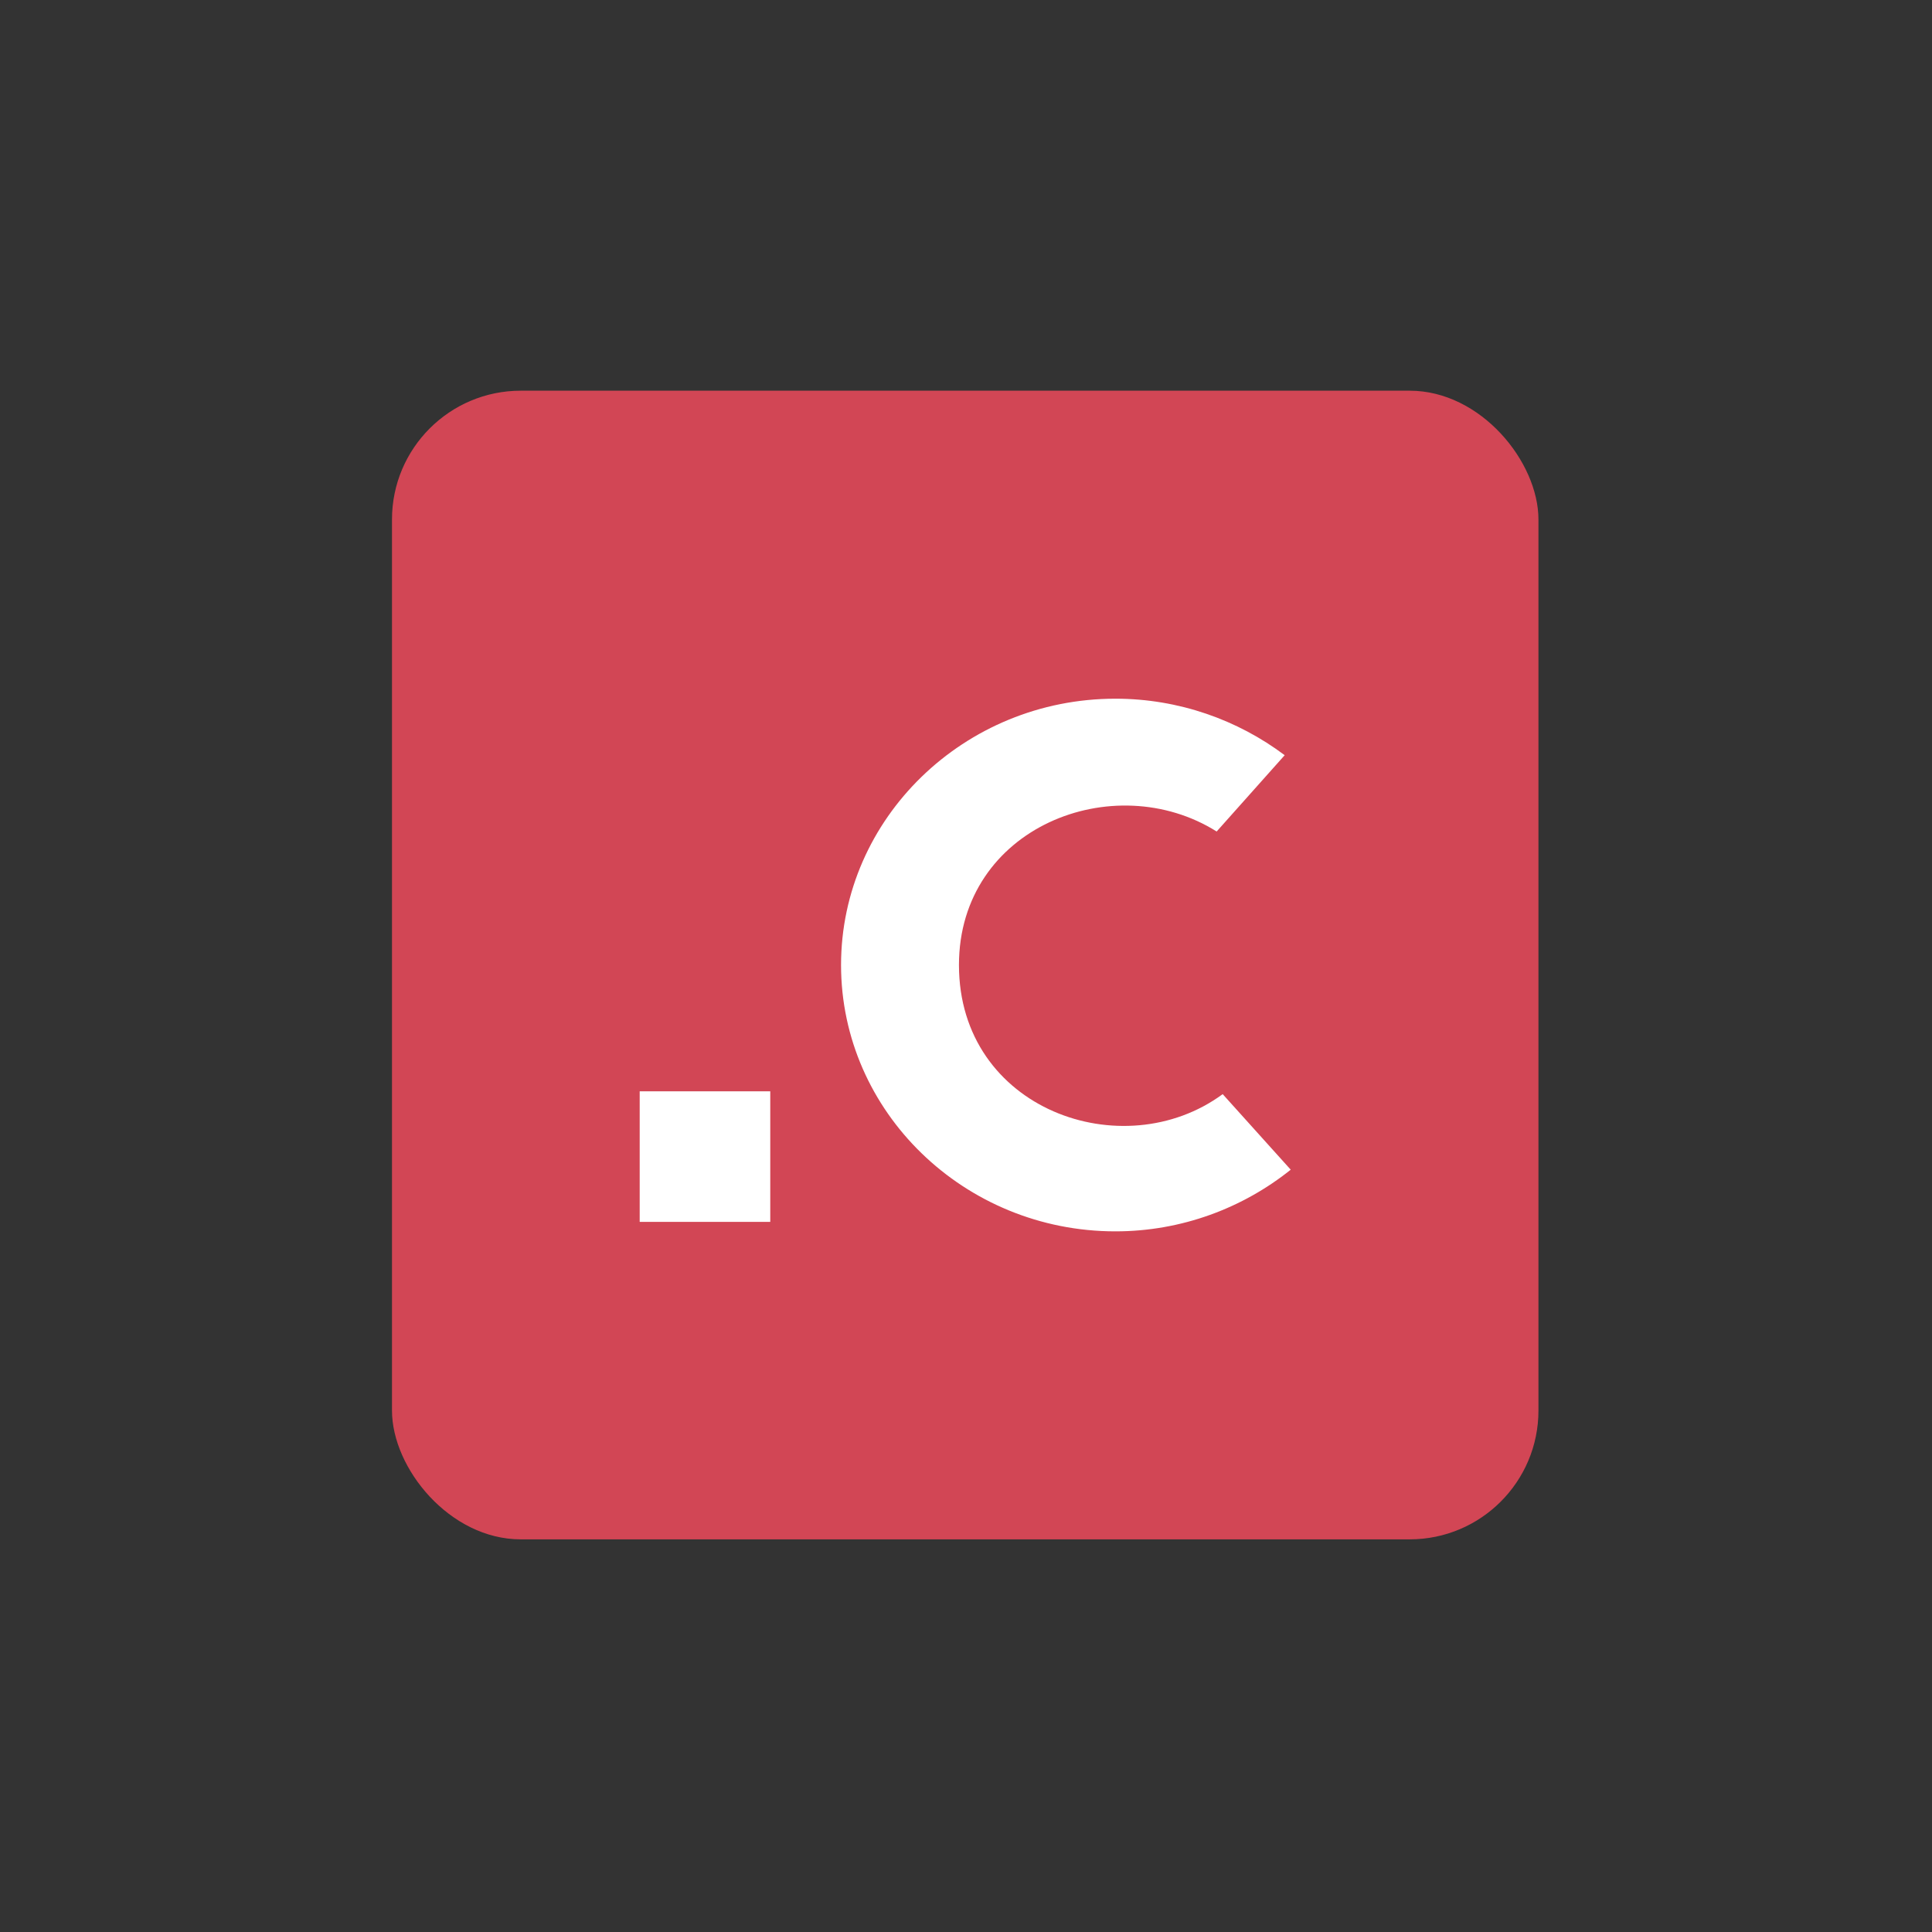
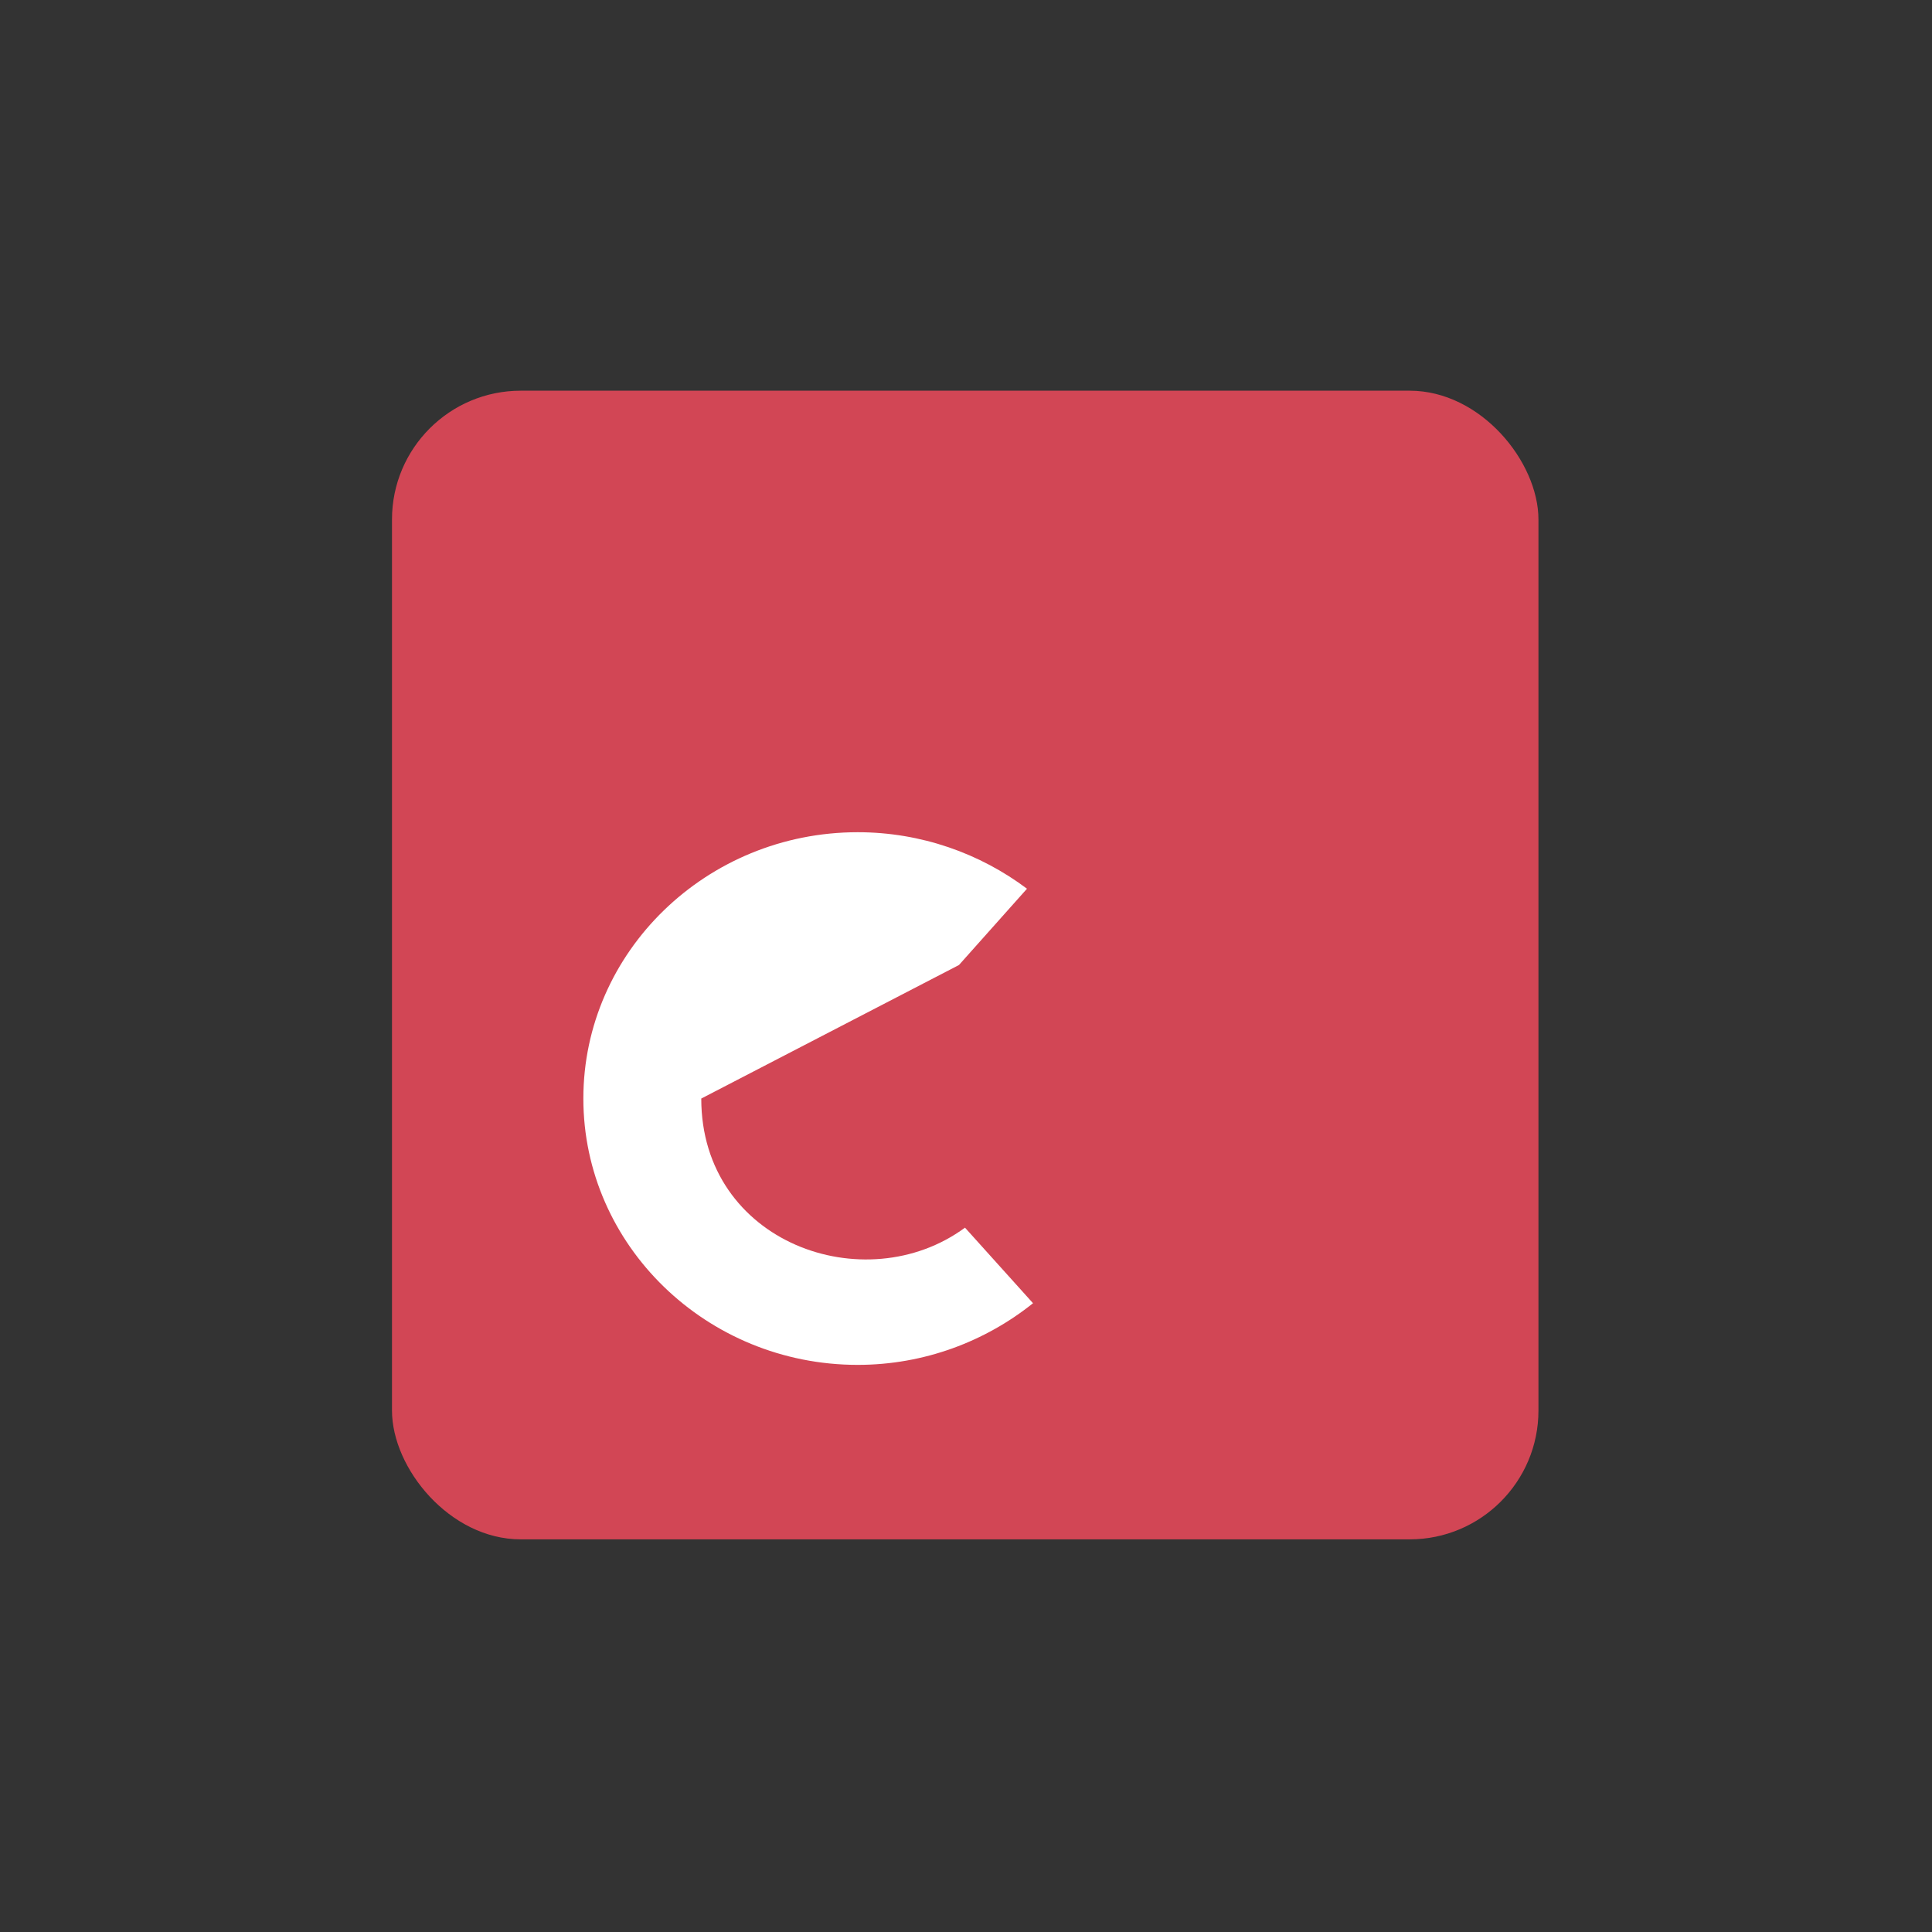
<svg xmlns="http://www.w3.org/2000/svg" id="_レイヤー_1" data-name="レイヤー_1" version="1.1" viewBox="0 0 595.28 595.28">
  <rect x="0" y="0" width="595.28" height="595.28" fill="#333333" stroke="none" />
  <defs>
    <style>
      .st0 {
        fill: #fff;
      }

      .st1 {
        fill: #d24655;
      }
    </style>
  </defs>
  <rect class="st1" x="120.78" y="120.38" width="353.24" height="353.92" rx="39.68" ry="39.68" />
  <g>
-     <path class="st0" d="M295.47,297.34c0-42.49,47.73-61.04,79.4-41.14l20.96-23.51c-14.44-10.85-32.6-17.41-52.16-17.41-46.57,0-84.53,36.86-84.53,82.06s37.95,82.06,84.53,82.06c20.49,0,39.35-7.24,54.02-19l-20.96-23.28c-30.73,22.61-81.26,4.76-81.26-39.78Z" />
-     <rect class="st0" x="197.1" y="336.25" width="40.23" height="40.23" />
+     <path class="st0" d="M295.47,297.34l20.96-23.51c-14.44-10.85-32.6-17.41-52.16-17.41-46.57,0-84.53,36.86-84.53,82.06s37.95,82.06,84.53,82.06c20.49,0,39.35-7.24,54.02-19l-20.96-23.28c-30.73,22.61-81.26,4.76-81.26-39.78Z" />
  </g>
</svg>